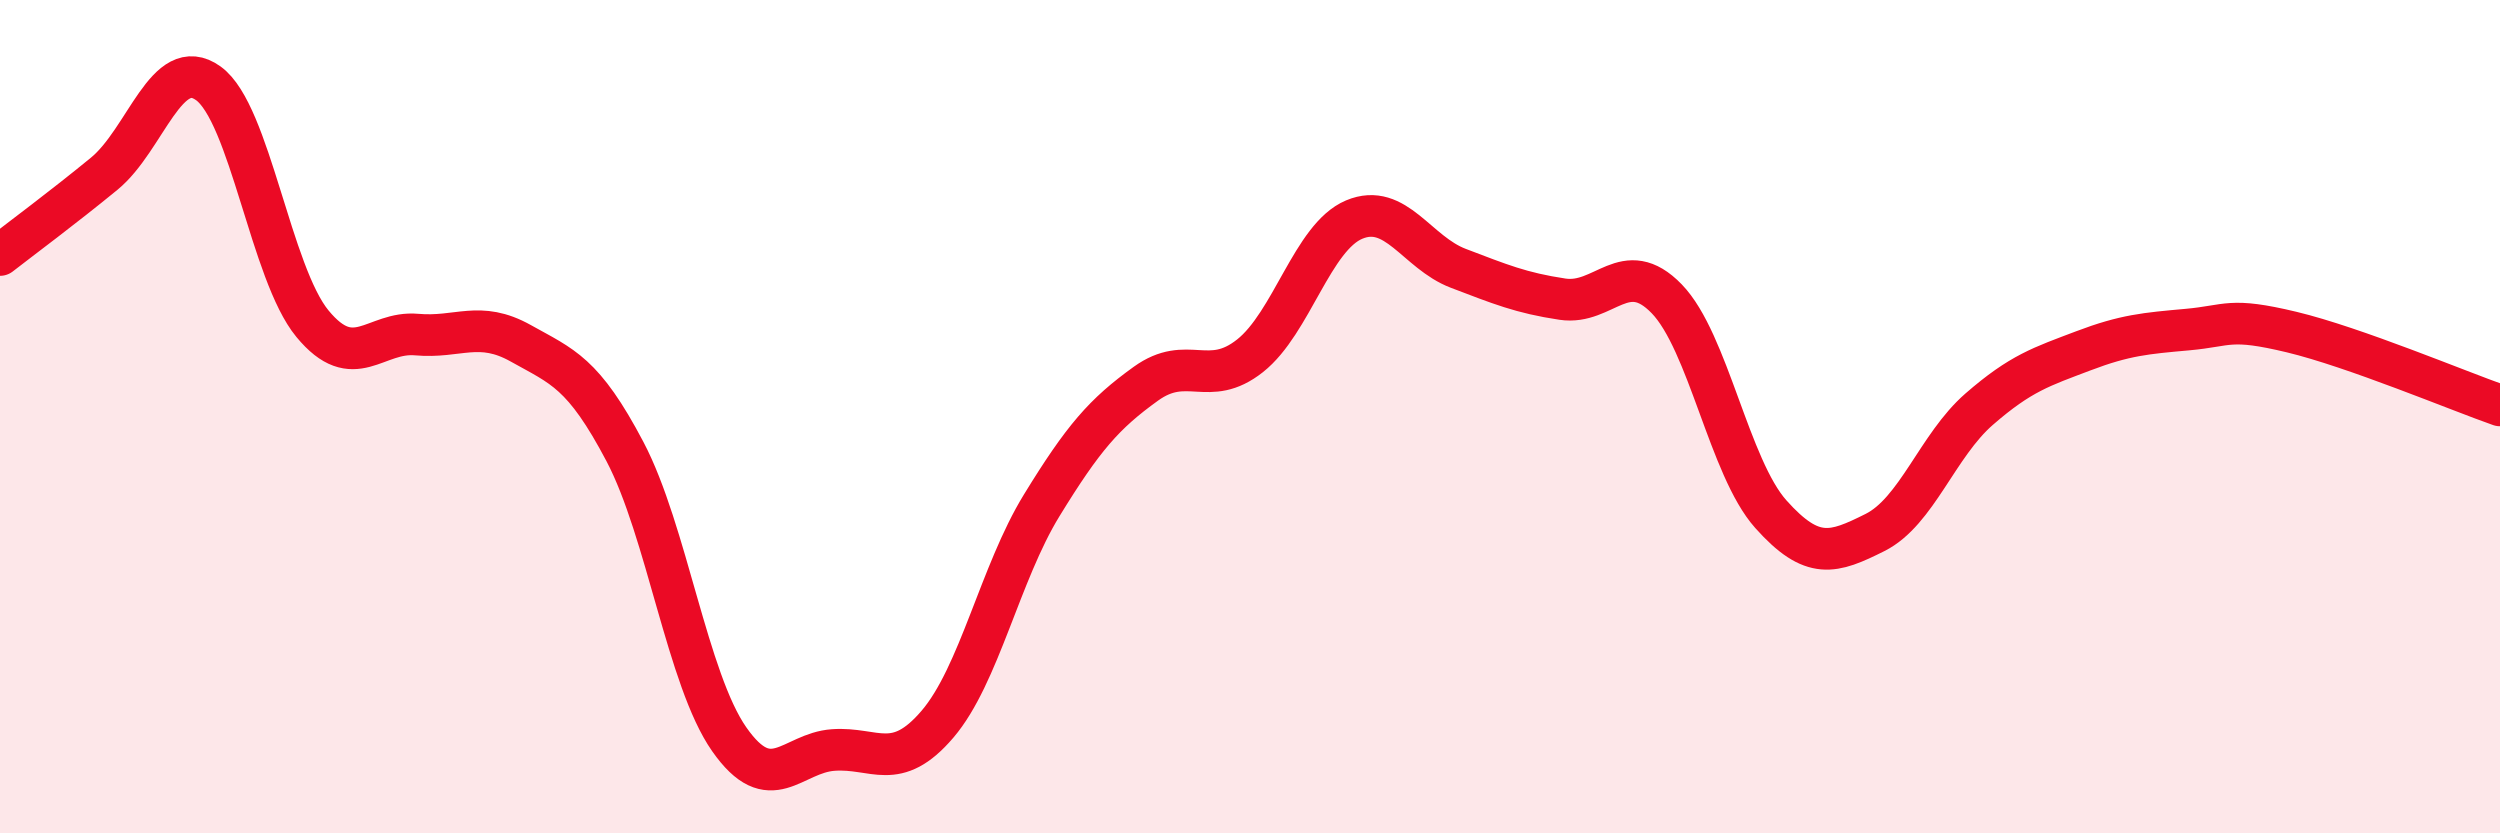
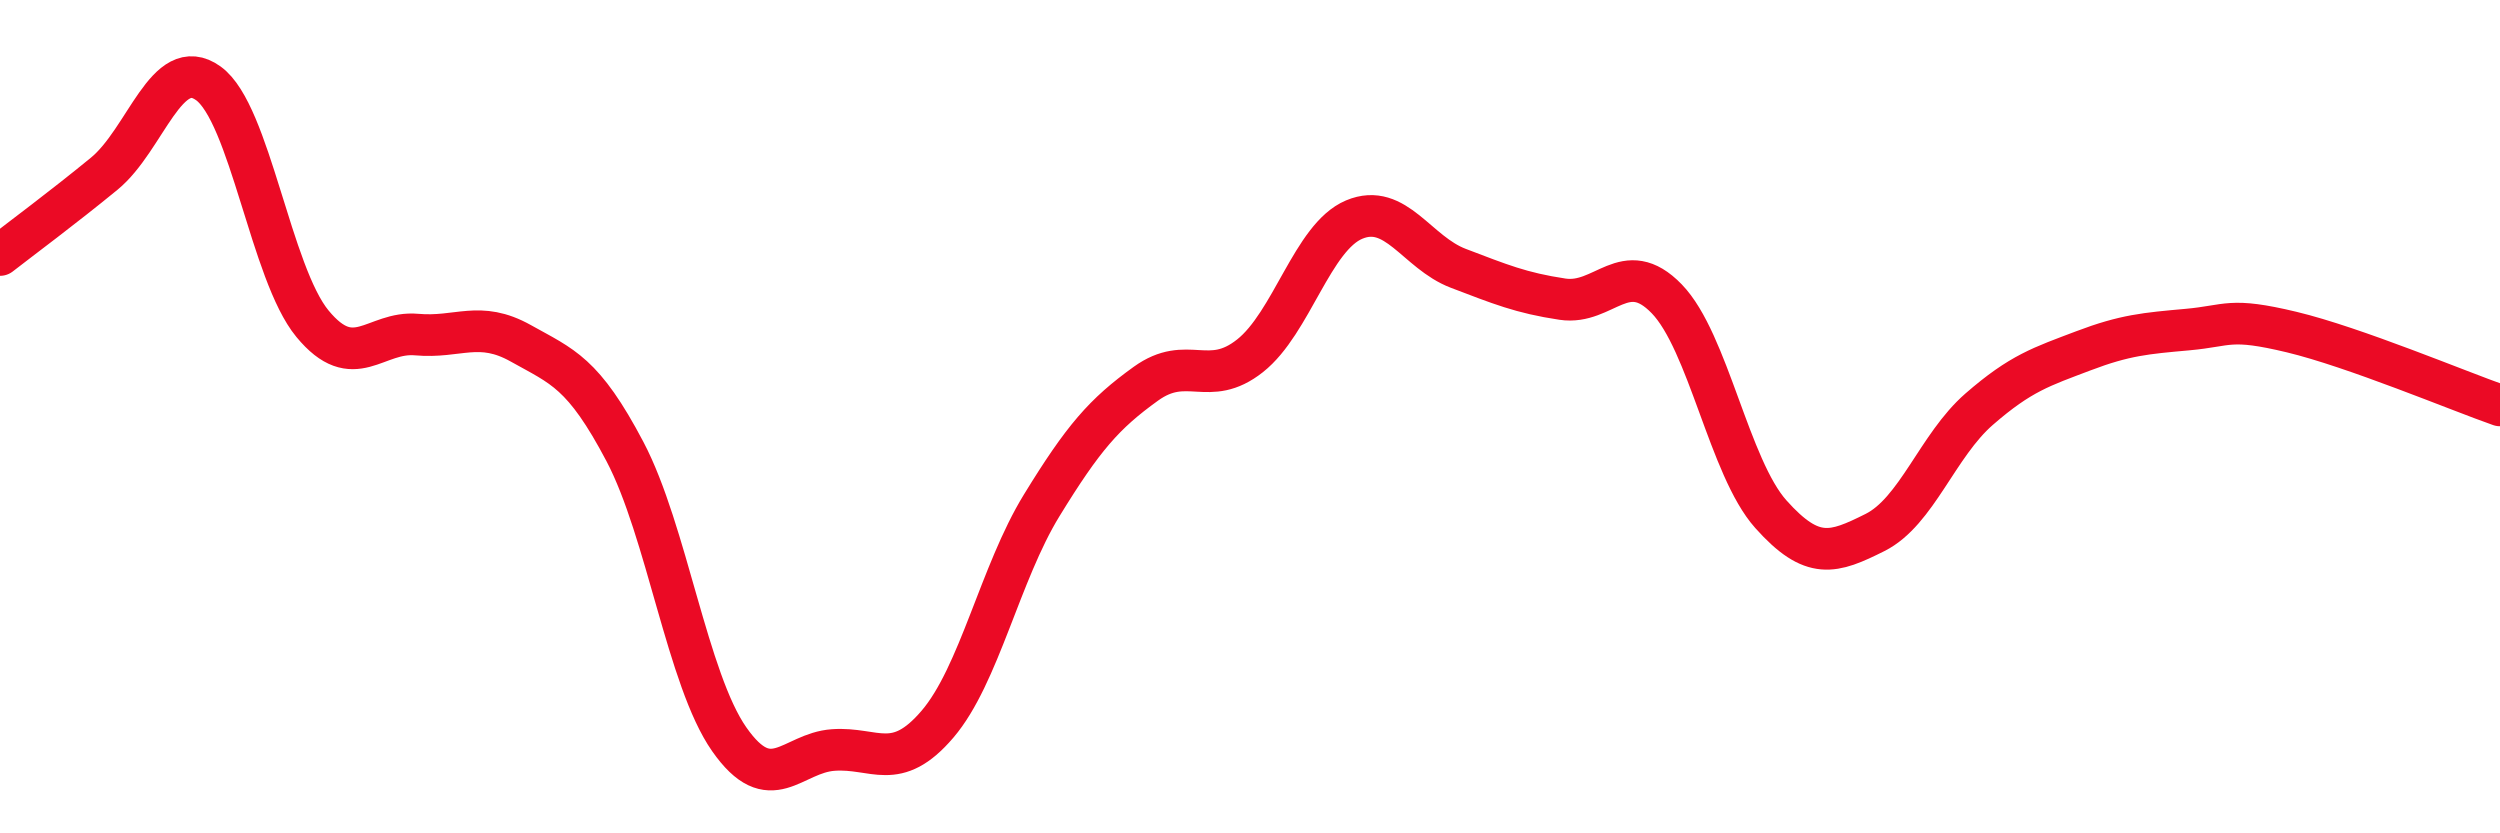
<svg xmlns="http://www.w3.org/2000/svg" width="60" height="20" viewBox="0 0 60 20">
-   <path d="M 0,6.12 C 0.5,5.73 1.5,4.99 2.5,4.17 C 3.5,3.35 4,1.28 5,2 C 6,2.72 6.5,6.56 7.5,7.77 C 8.5,8.98 9,7.94 10,8.03 C 11,8.12 11.5,7.68 12.5,8.24 C 13.5,8.8 14,8.94 15,10.84 C 16,12.74 16.5,16.31 17.5,17.74 C 18.5,19.17 19,18.07 20,18 C 21,17.93 21.5,18.55 22.5,17.38 C 23.5,16.21 24,13.76 25,12.13 C 26,10.5 26.5,9.93 27.5,9.21 C 28.5,8.49 29,9.33 30,8.54 C 31,7.75 31.5,5.69 32.5,5.27 C 33.5,4.85 34,6.06 35,6.44 C 36,6.82 36.5,7.03 37.5,7.18 C 38.5,7.33 39,6.14 40,7.17 C 41,8.2 41.5,11.22 42.5,12.34 C 43.5,13.46 44,13.28 45,12.78 C 46,12.28 46.5,10.69 47.5,9.82 C 48.5,8.95 49,8.8 50,8.42 C 51,8.04 51.5,8 52.5,7.91 C 53.5,7.82 53.5,7.61 55,7.97 C 56.5,8.33 59,9.38 60,9.73L60 20L0 20Z" fill="#EB0A25" opacity="0.1" stroke-linecap="round" stroke-linejoin="round" />
  <path d="M 0,6.12 C 0.5,5.73 1.5,4.99 2.5,4.17 C 3.5,3.35 4,1.28 5,2 C 6,2.72 6.5,6.56 7.5,7.77 C 8.5,8.98 9,7.94 10,8.03 C 11,8.12 11.5,7.68 12.5,8.24 C 13.5,8.8 14,8.94 15,10.84 C 16,12.74 16.5,16.31 17.5,17.74 C 18.5,19.17 19,18.07 20,18 C 21,17.93 21.5,18.55 22.5,17.38 C 23.5,16.21 24,13.76 25,12.13 C 26,10.5 26.5,9.93 27.5,9.21 C 28.5,8.49 29,9.33 30,8.54 C 31,7.75 31.5,5.69 32.5,5.27 C 33.5,4.85 34,6.06 35,6.44 C 36,6.82 36.5,7.03 37.5,7.18 C 38.5,7.33 39,6.14 40,7.17 C 41,8.2 41.5,11.22 42.5,12.34 C 43.5,13.46 44,13.28 45,12.78 C 46,12.28 46.5,10.69 47.5,9.82 C 48.5,8.95 49,8.8 50,8.42 C 51,8.04 51.5,8 52.5,7.91 C 53.5,7.82 53.5,7.61 55,7.97 C 56.5,8.33 59,9.38 60,9.73" stroke="#EB0A25" stroke-width="1" fill="none" stroke-linecap="round" stroke-linejoin="round" />
</svg>